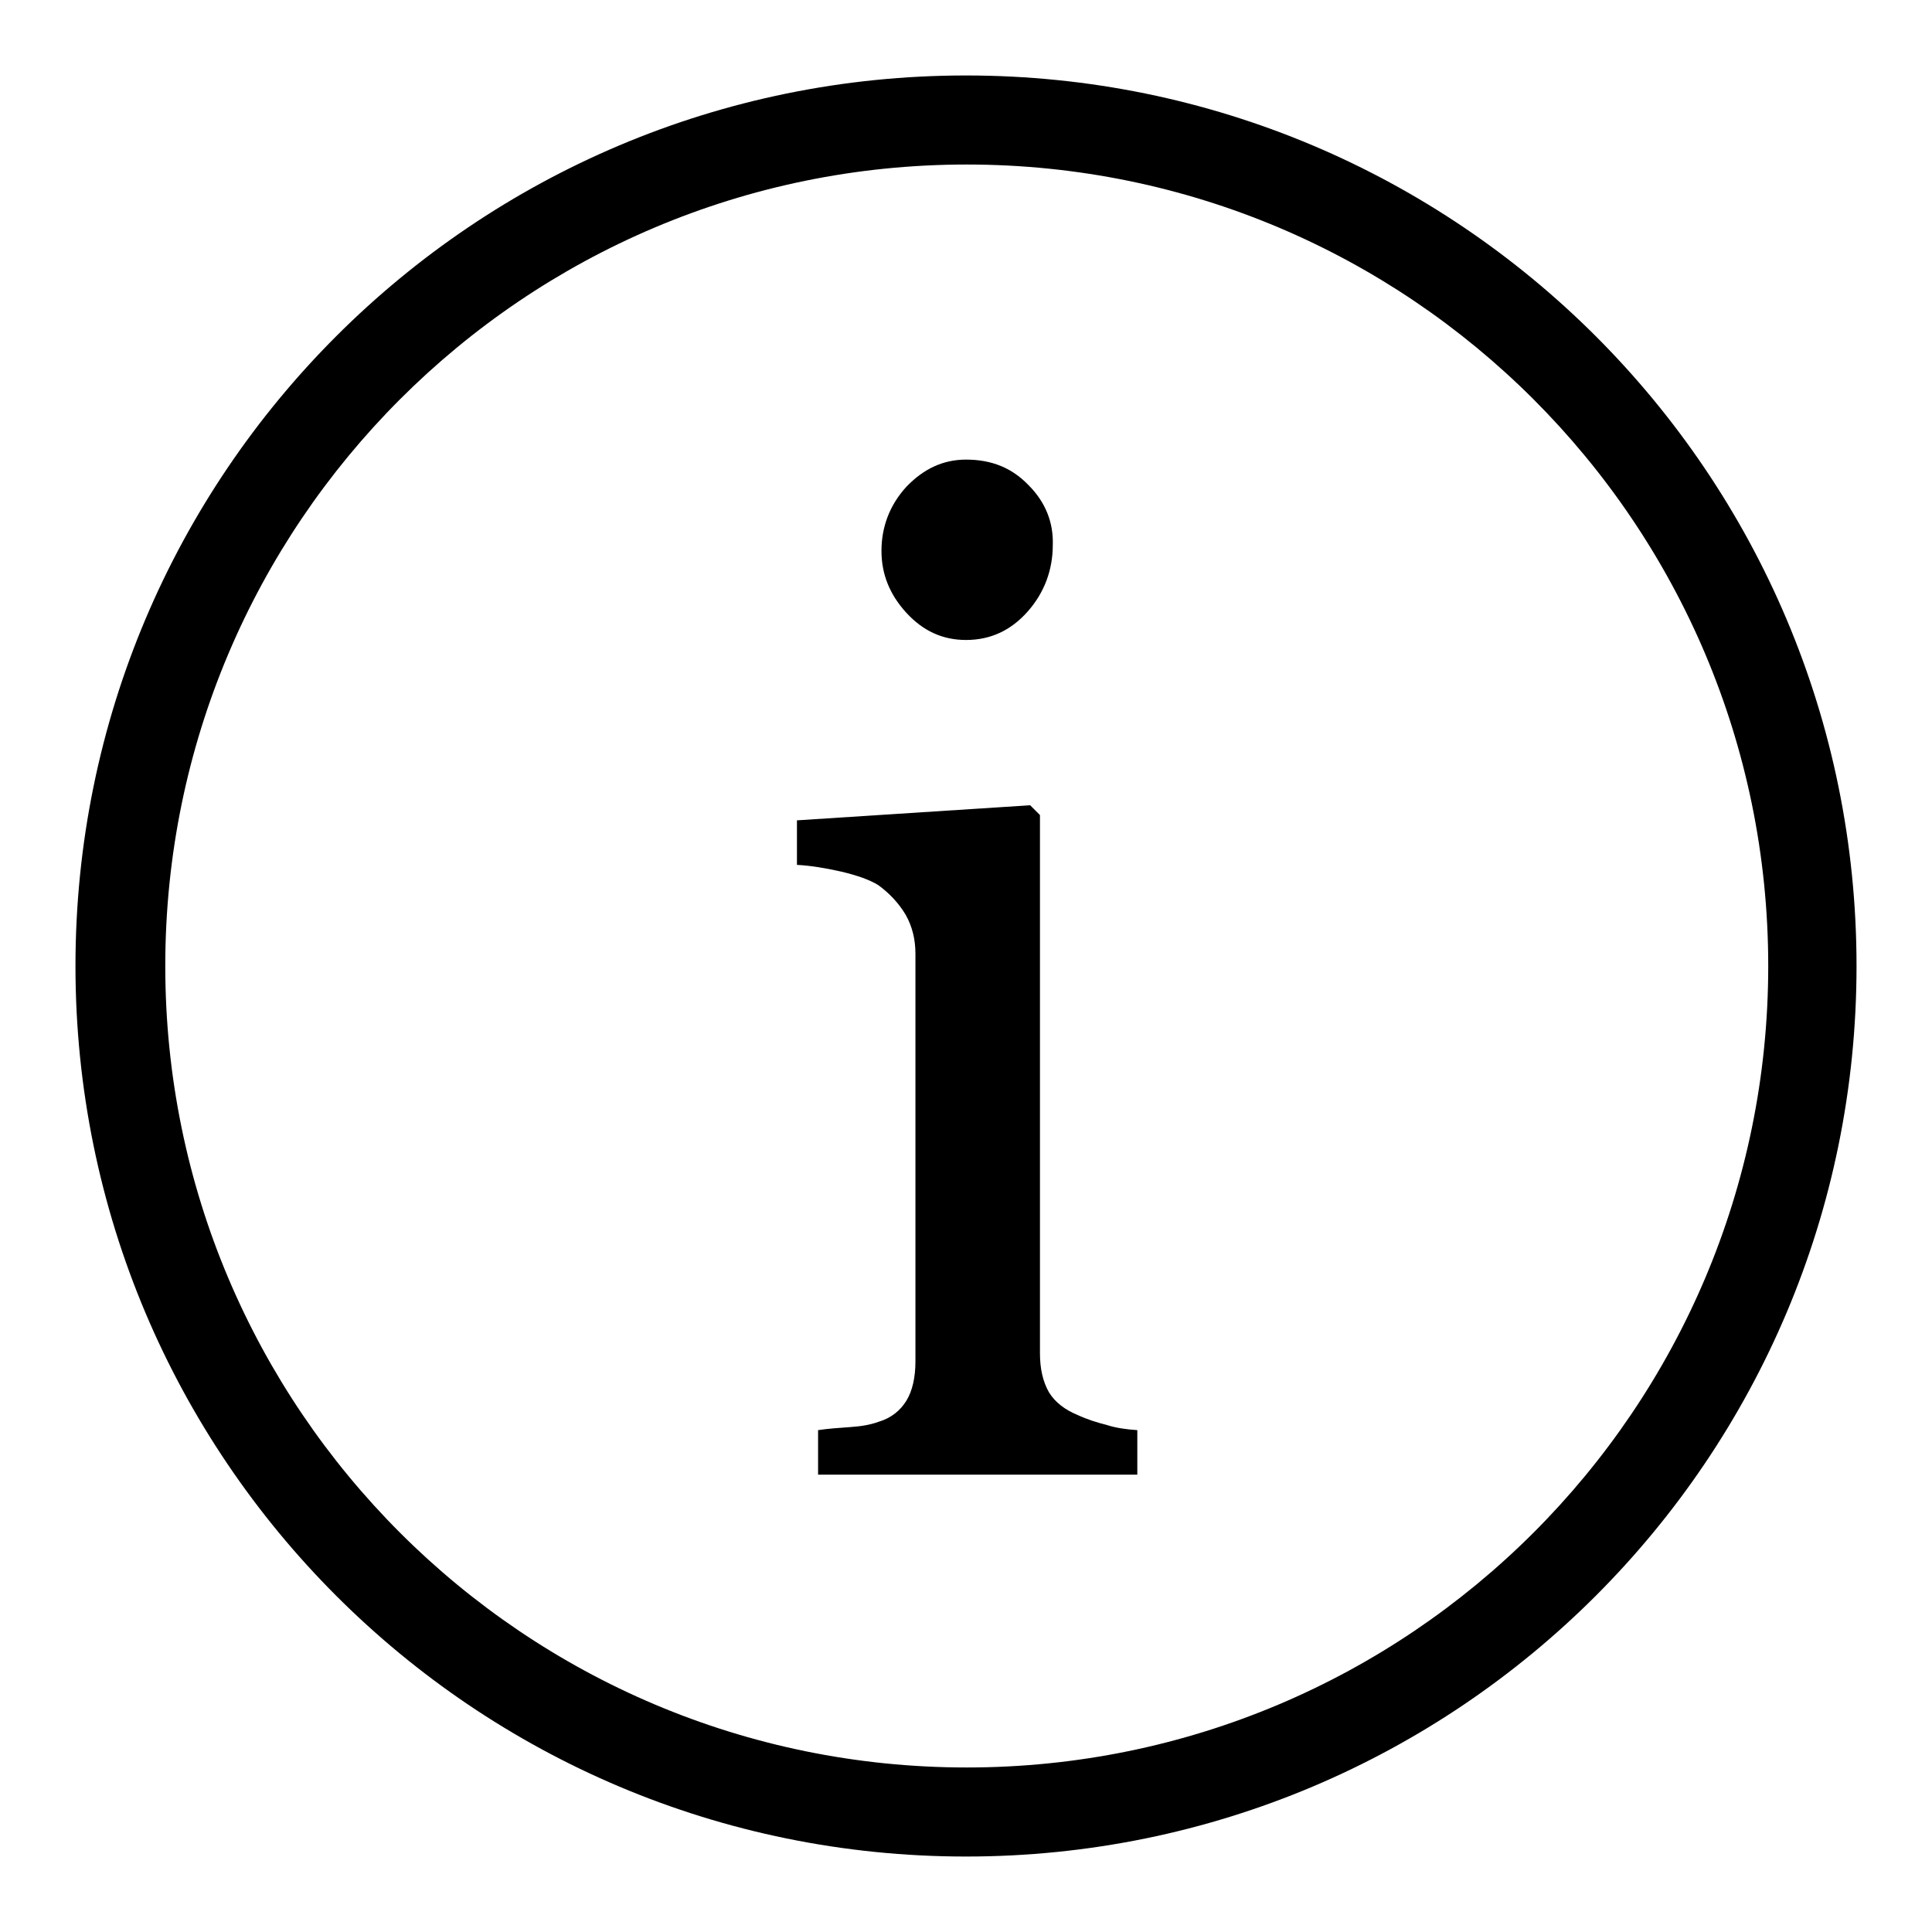
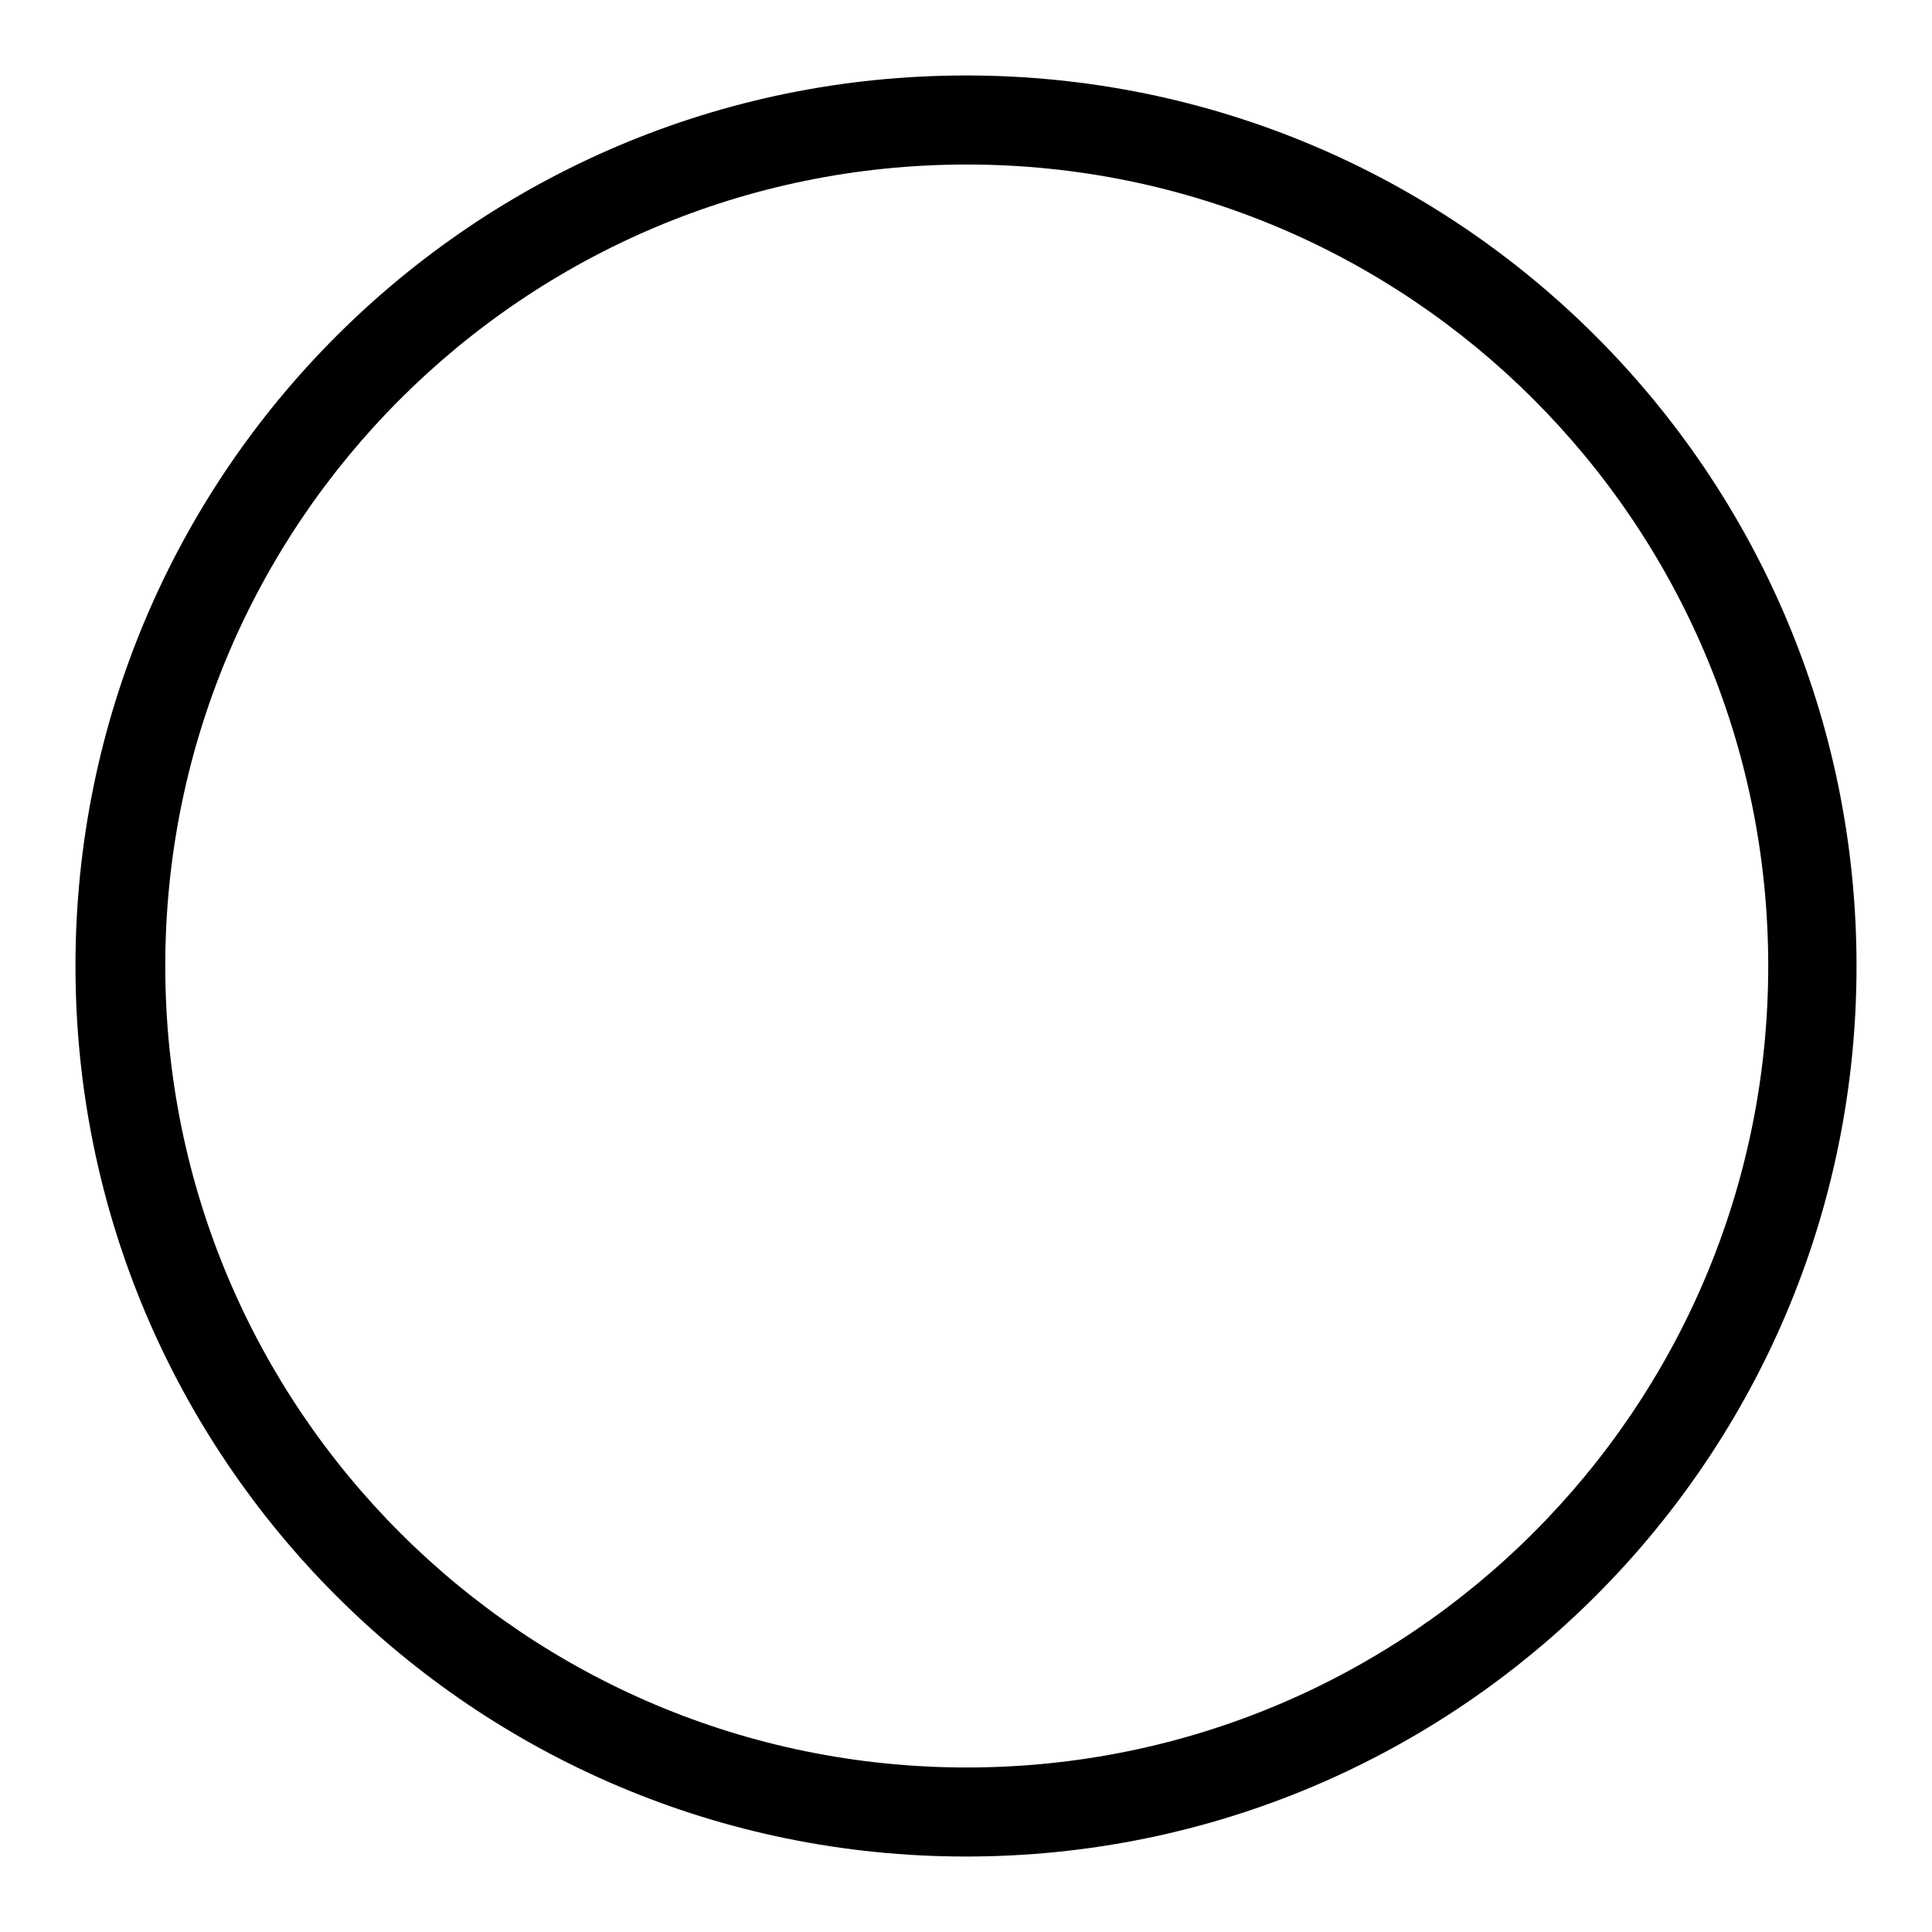
<svg xmlns="http://www.w3.org/2000/svg" version="1.1" x="0px" y="0px" viewBox="0 0 256 256" enable-background="new 0 0 256 256" xml:space="preserve">
  <g>
    <g>
-       <path fill="#000000" d="M128,10C62.8,10,10,62.8,10,128c0,65.2,52.8,118,118,118c65.2,0,118-52.8,118-118C246,62.8,193.2,10,128,10z M128.1,234.2c-58.6,0-106.2-47.5-106.2-106.2c0-58.6,47.5-106.2,106.2-106.2c58.6,0,106.2,47.5,106.2,106.2C234.3,186.7,186.7,234.2,128.1,234.2z" />
-       <path fill="#000000" d="M150.7,189.5c-1.5-0.1-2.9-0.3-4.1-0.7c-1.2-0.3-2.5-0.7-3.8-1.3c-1.7-0.7-3-1.7-3.8-3c-0.8-1.4-1.2-3.1-1.2-5.2V108l-1.3-1.3l-30.9,2v5.9c1.8,0.1,3.7,0.4,5.9,0.9c2.1,0.5,3.8,1.1,4.9,1.8c1.5,1.1,2.7,2.4,3.6,3.9c0.9,1.6,1.3,3.3,1.3,5.2v54c0,2.1-0.4,3.9-1.2,5.2c-0.8,1.3-2,2.3-3.7,2.8c-1.1,0.4-2.3,0.6-3.8,0.7c-1.4,0.1-2.9,0.2-4.2,0.4v5.9h42.3L150.7,189.5L150.7,189.5z M136.3,64.3c-2.2-2.3-4.9-3.4-8.3-3.4c-3,0-5.6,1.2-7.9,3.6c-2.2,2.4-3.3,5.3-3.3,8.5c0,3.1,1.1,5.8,3.3,8.2c2.2,2.4,4.8,3.6,7.9,3.6c3.3,0,6-1.3,8.2-3.8c2.2-2.5,3.3-5.5,3.3-8.8C139.6,69.2,138.5,66.5,136.3,64.3z" />
+       <path fill="#000000" d="M128,10C62.8,10,10,62.8,10,128c0,65.2,52.8,118,118,118c65.2,0,118-52.8,118-118C246,62.8,193.2,10,128,10M128.1,234.2c-58.6,0-106.2-47.5-106.2-106.2c0-58.6,47.5-106.2,106.2-106.2c58.6,0,106.2,47.5,106.2,106.2C234.3,186.7,186.7,234.2,128.1,234.2z" />
    </g>
  </g>
</svg>